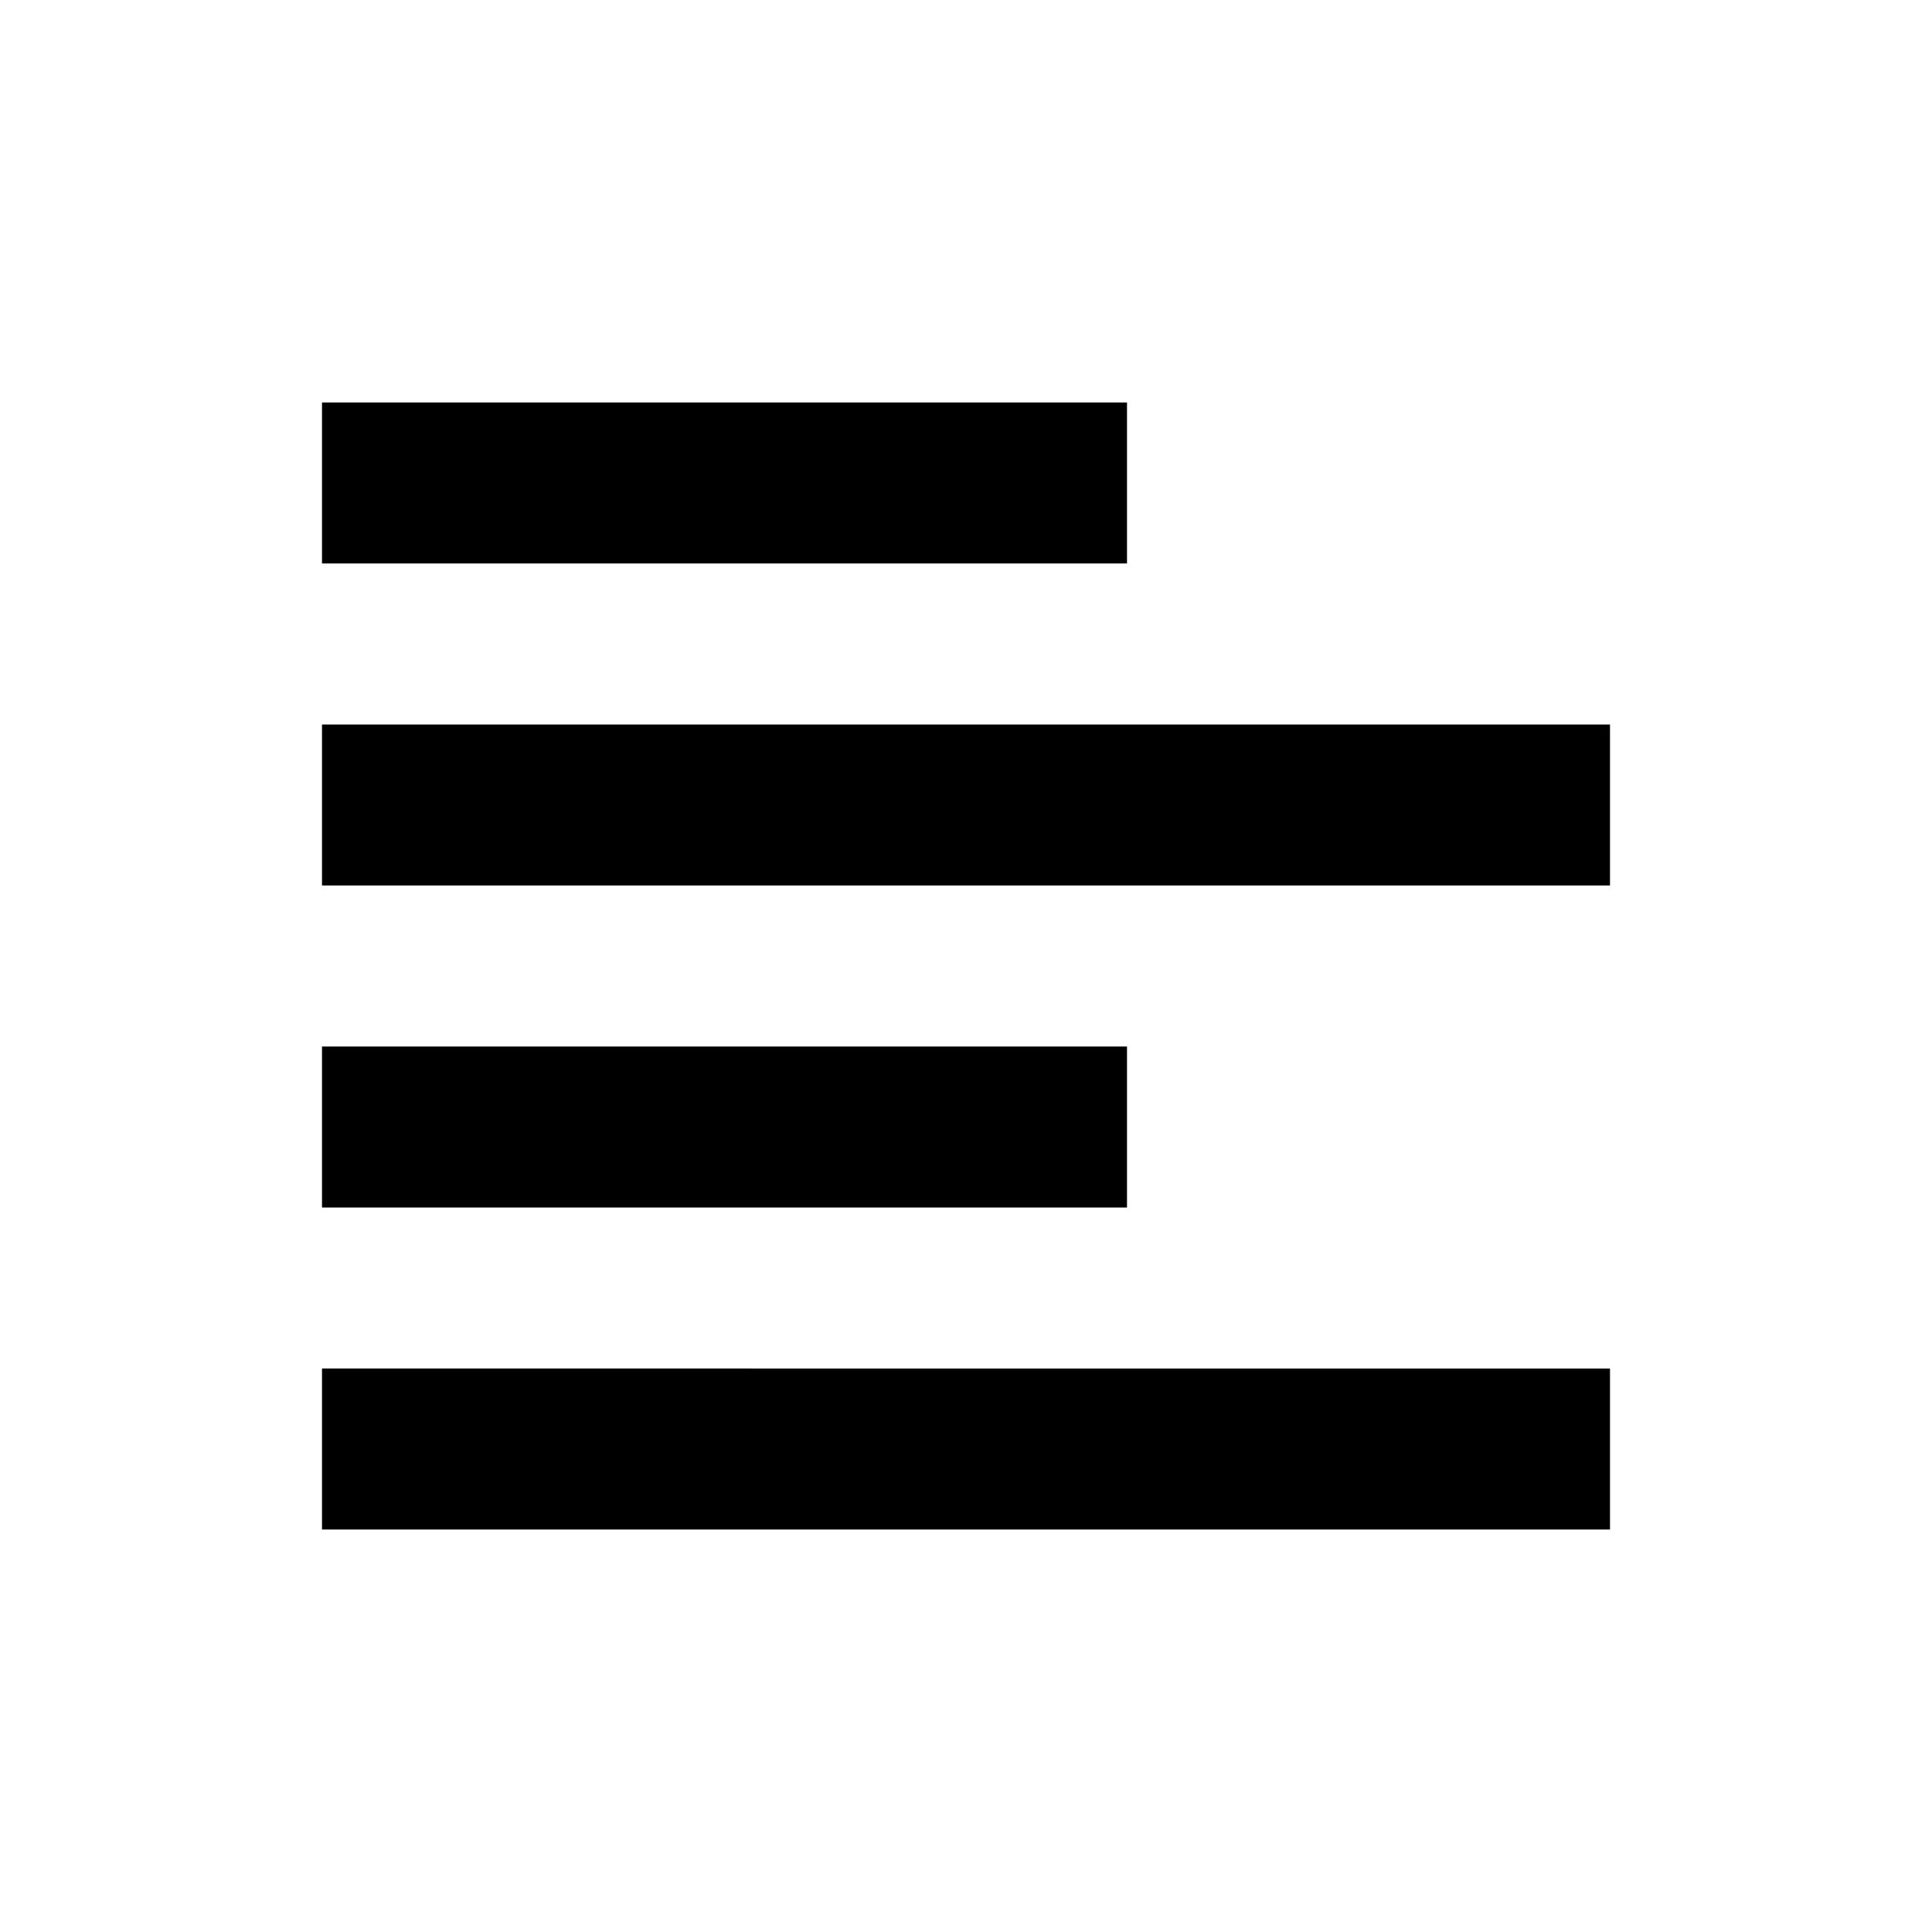
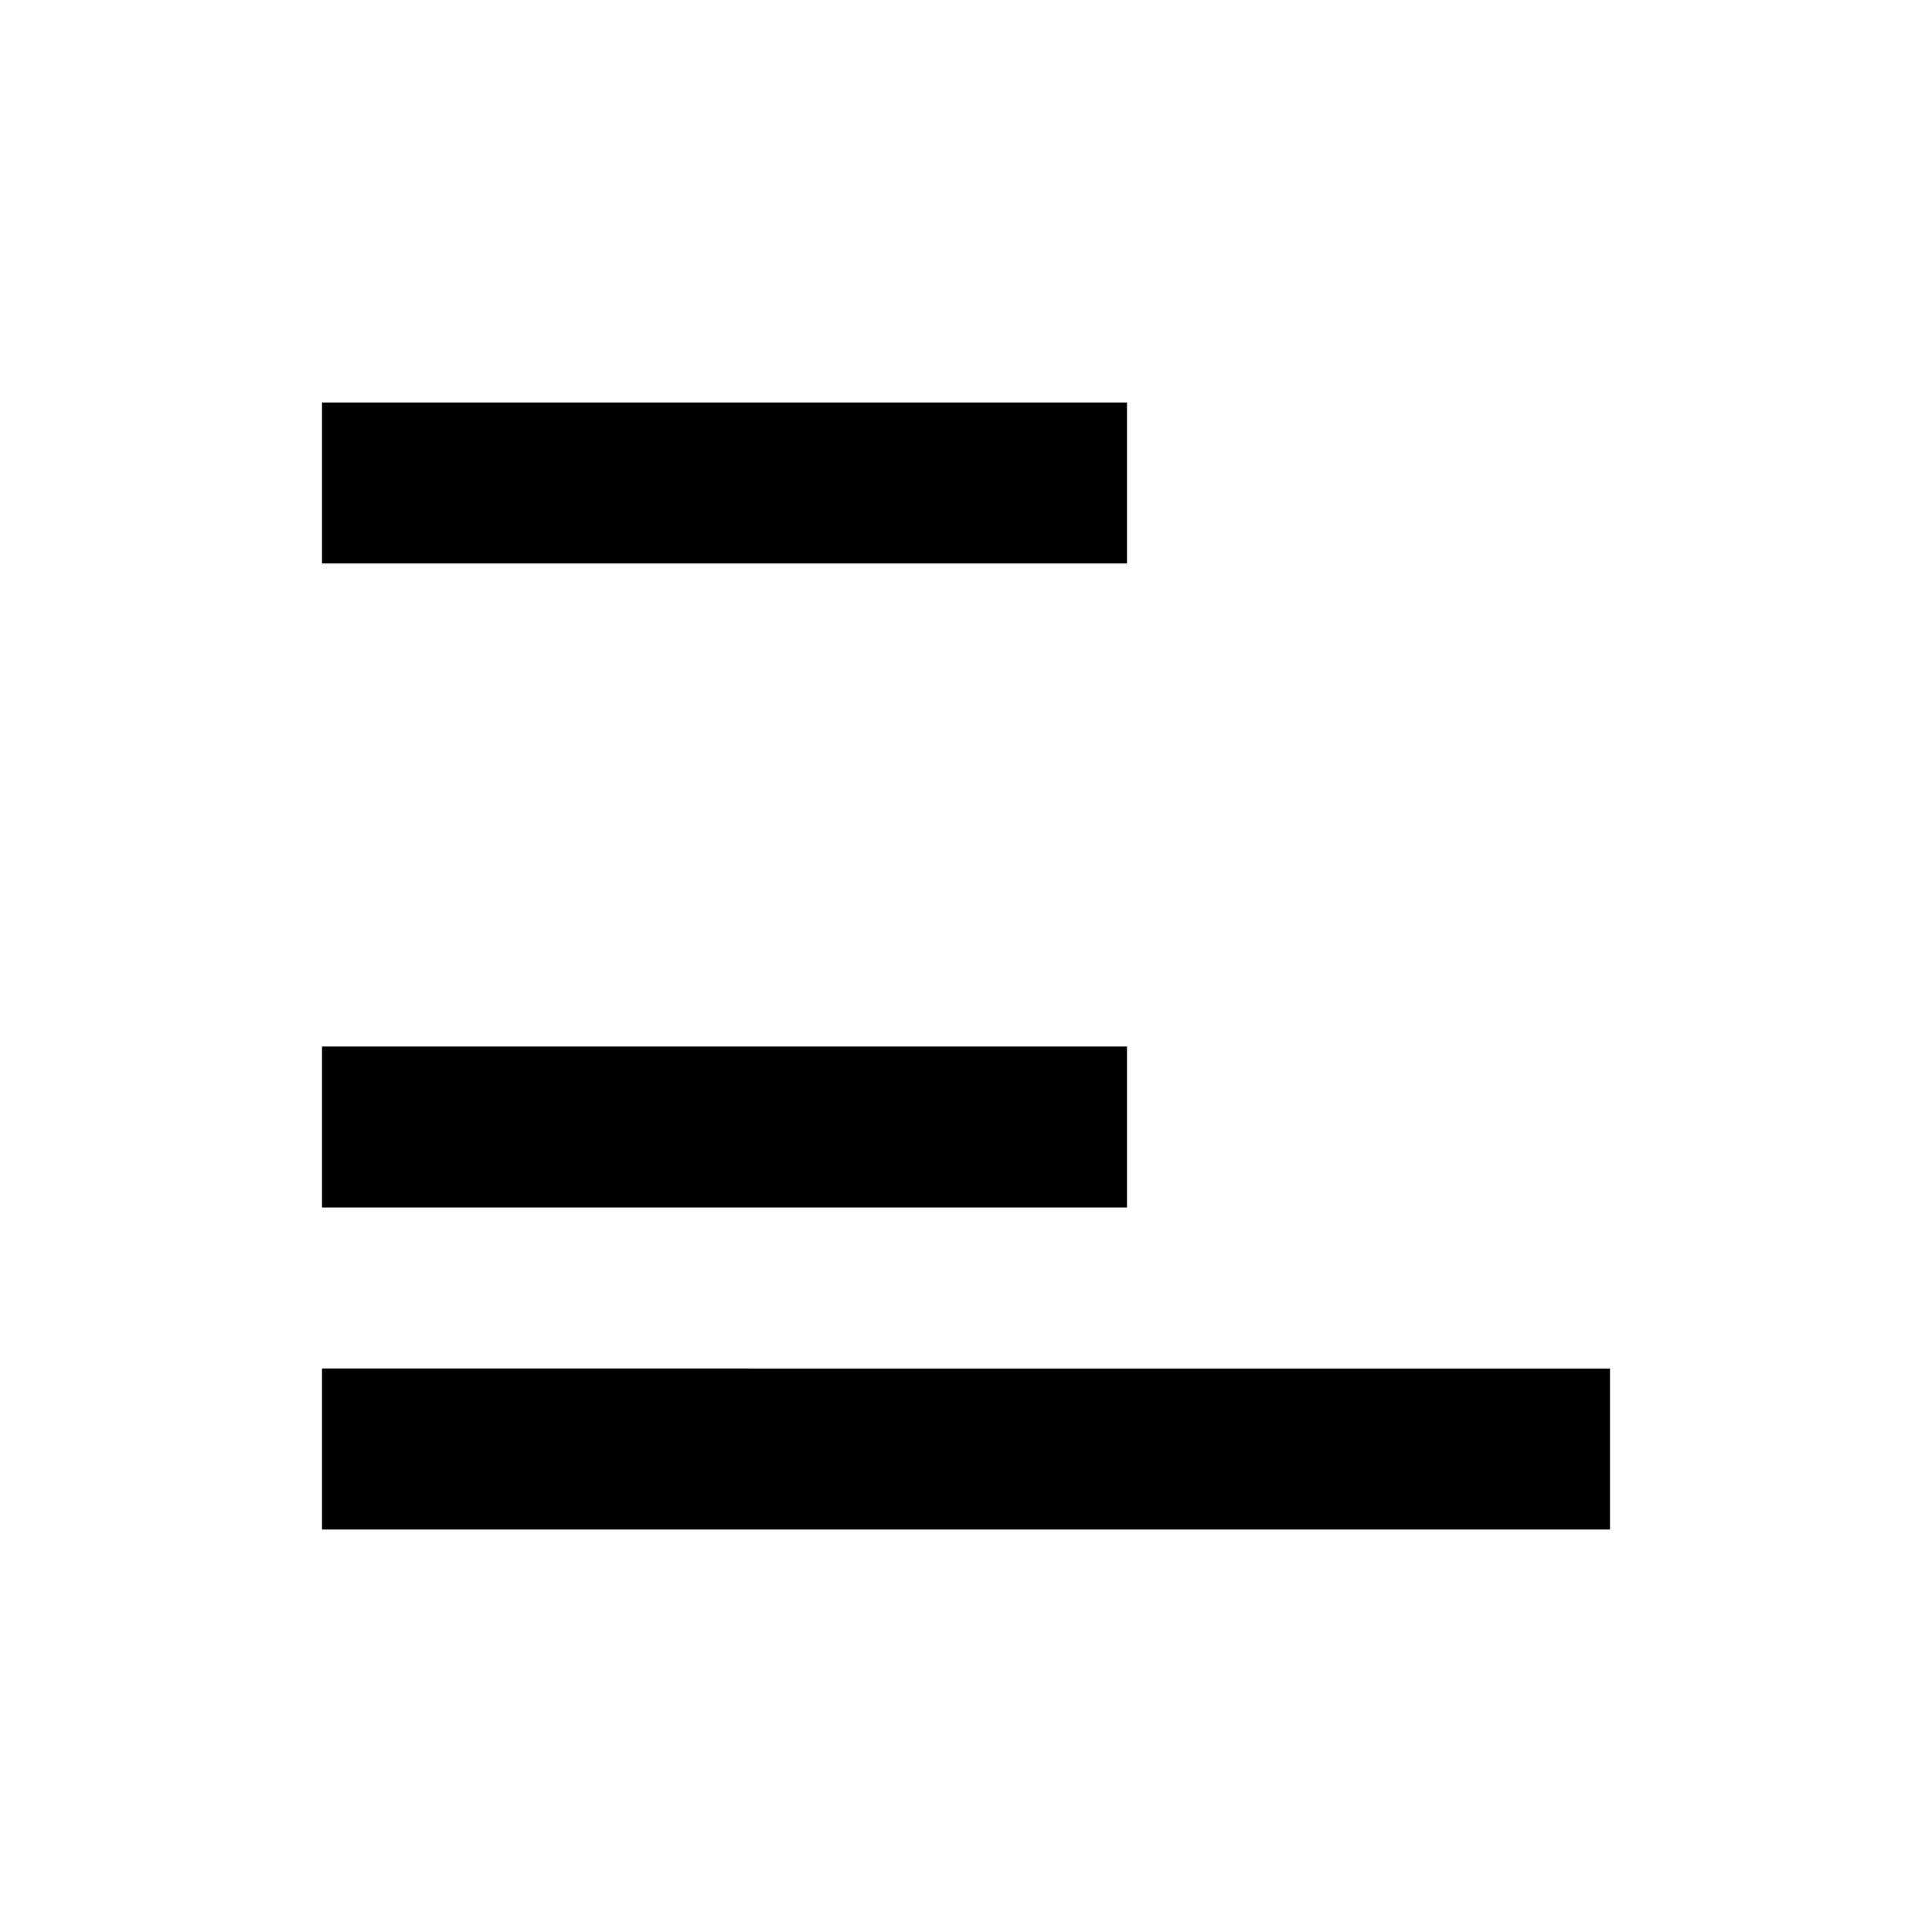
<svg xmlns="http://www.w3.org/2000/svg" width="800px" height="800px" viewBox="0 0 24 24">
-   <rect x="0" fill="none" width="24" height="24" />
  <g>
-     <path d="M4 19h16v-2H4v2zm10-6H4v2h10v-2zM4 9v2h16V9H4zm10-4H4v2h10V5z" />
+     <path d="M4 19h16v-2H4v2zm10-6H4v2h10v-2zM4 9v2V9H4zm10-4H4v2h10V5z" />
  </g>
</svg>